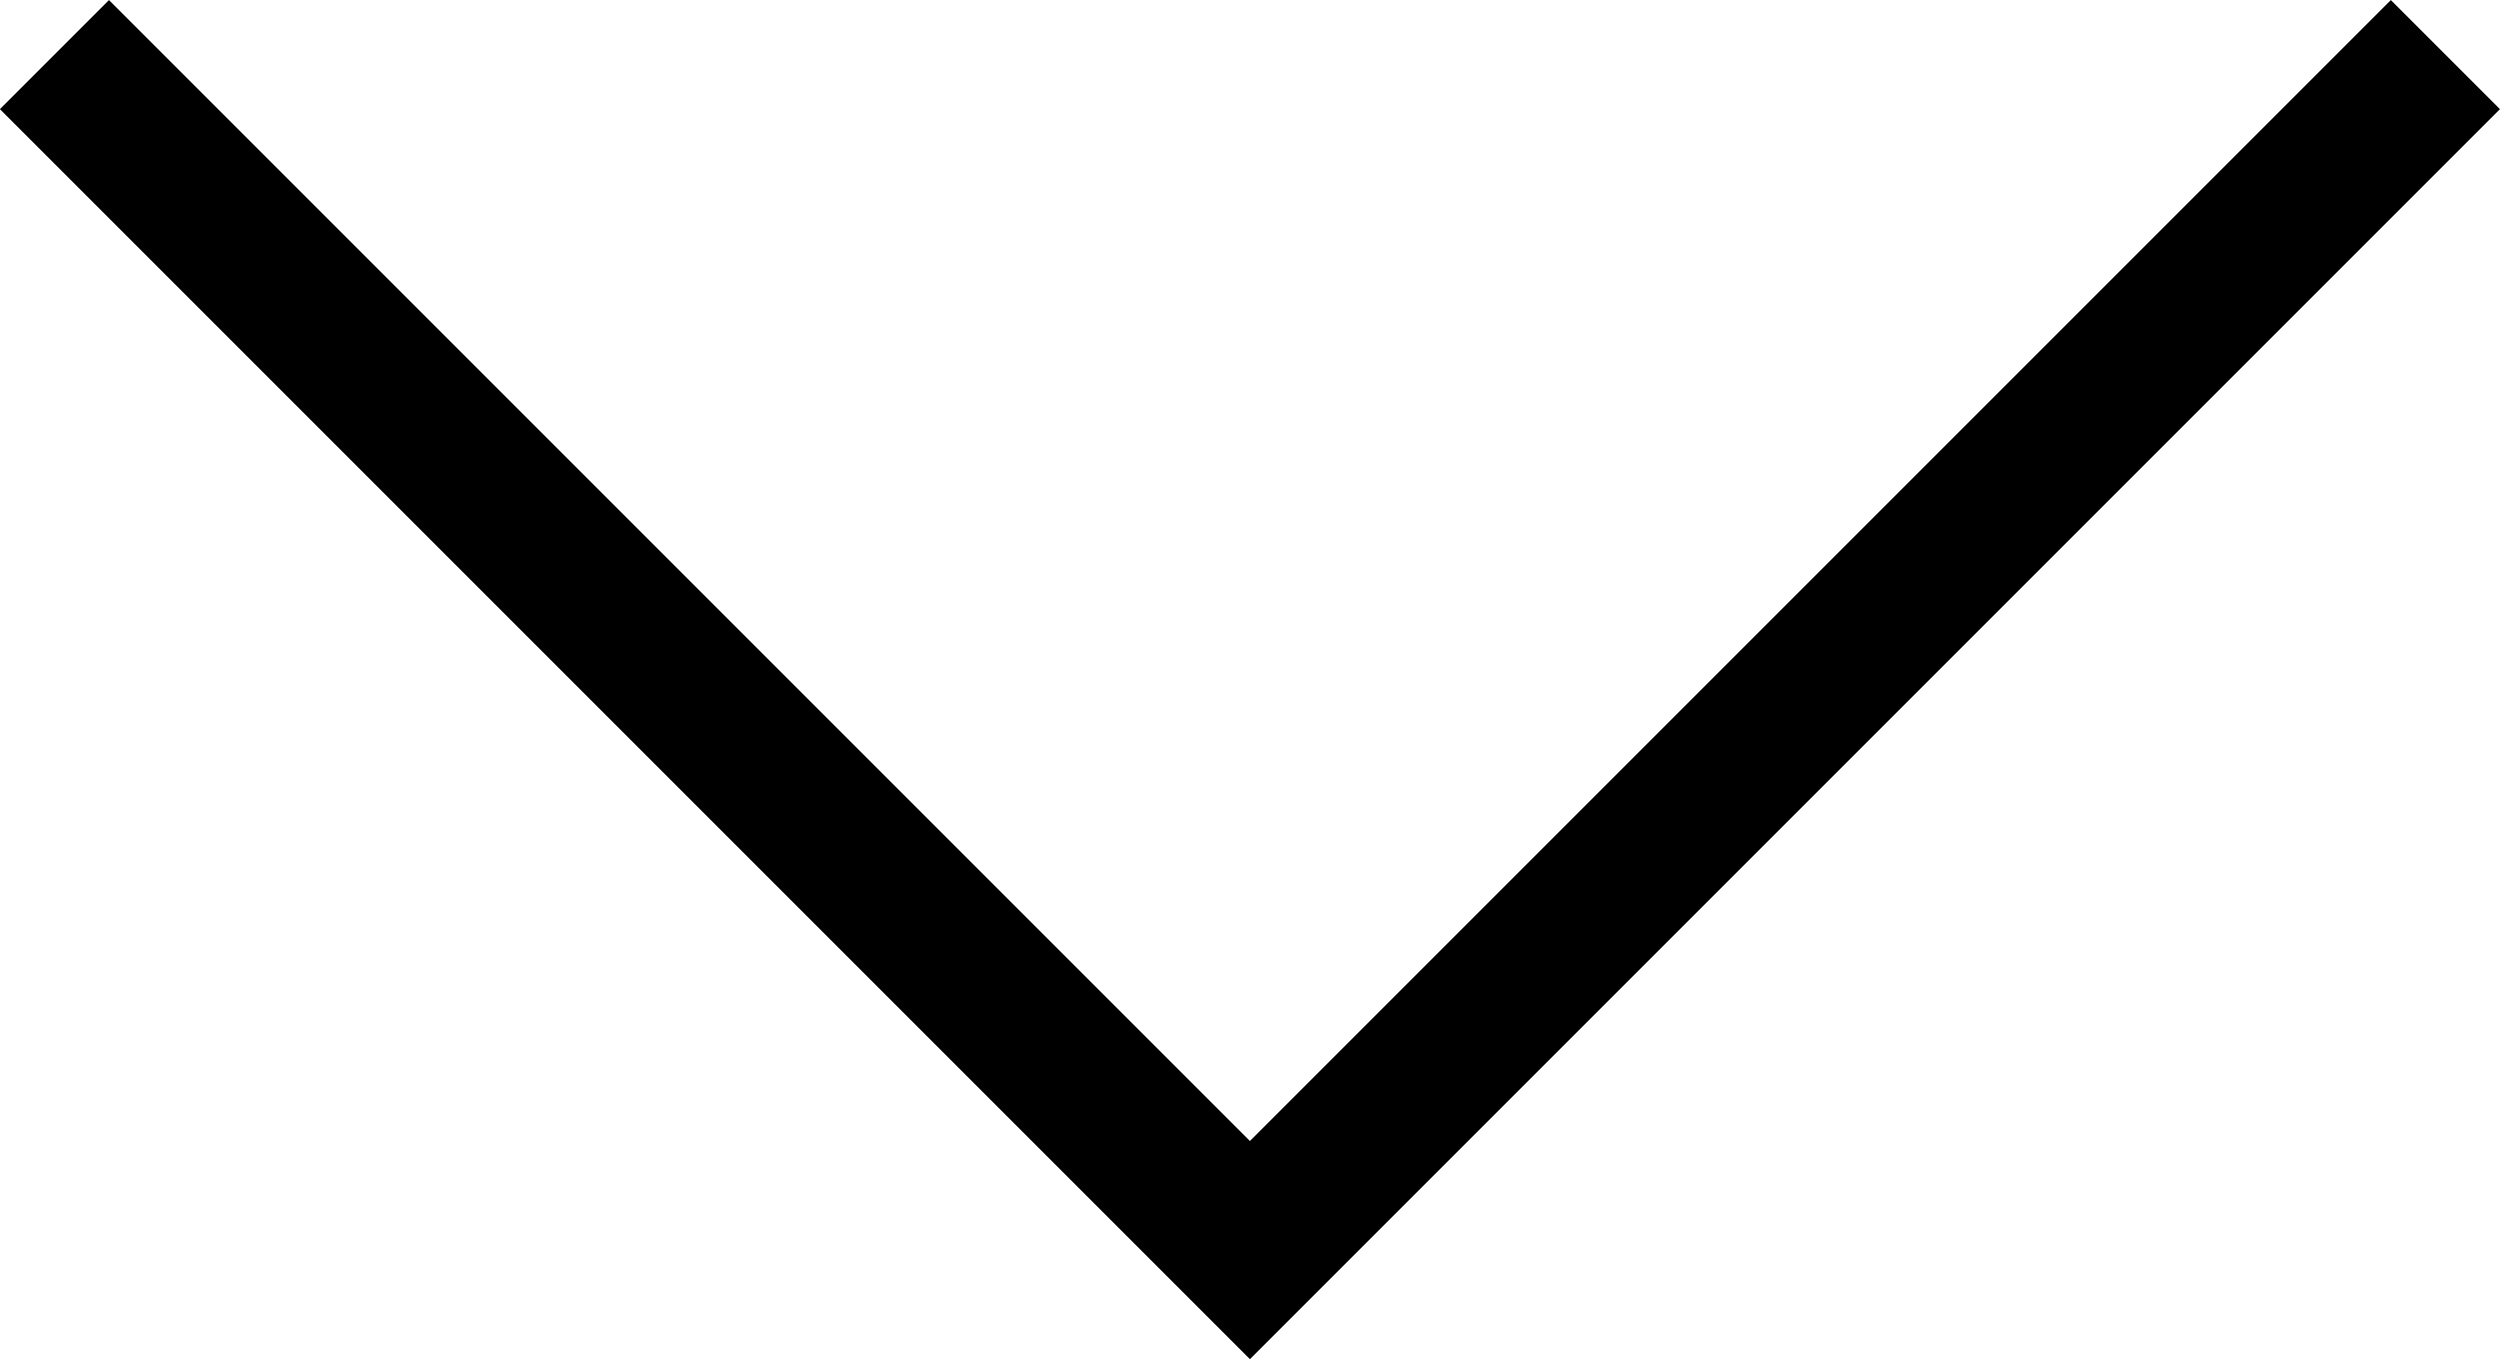
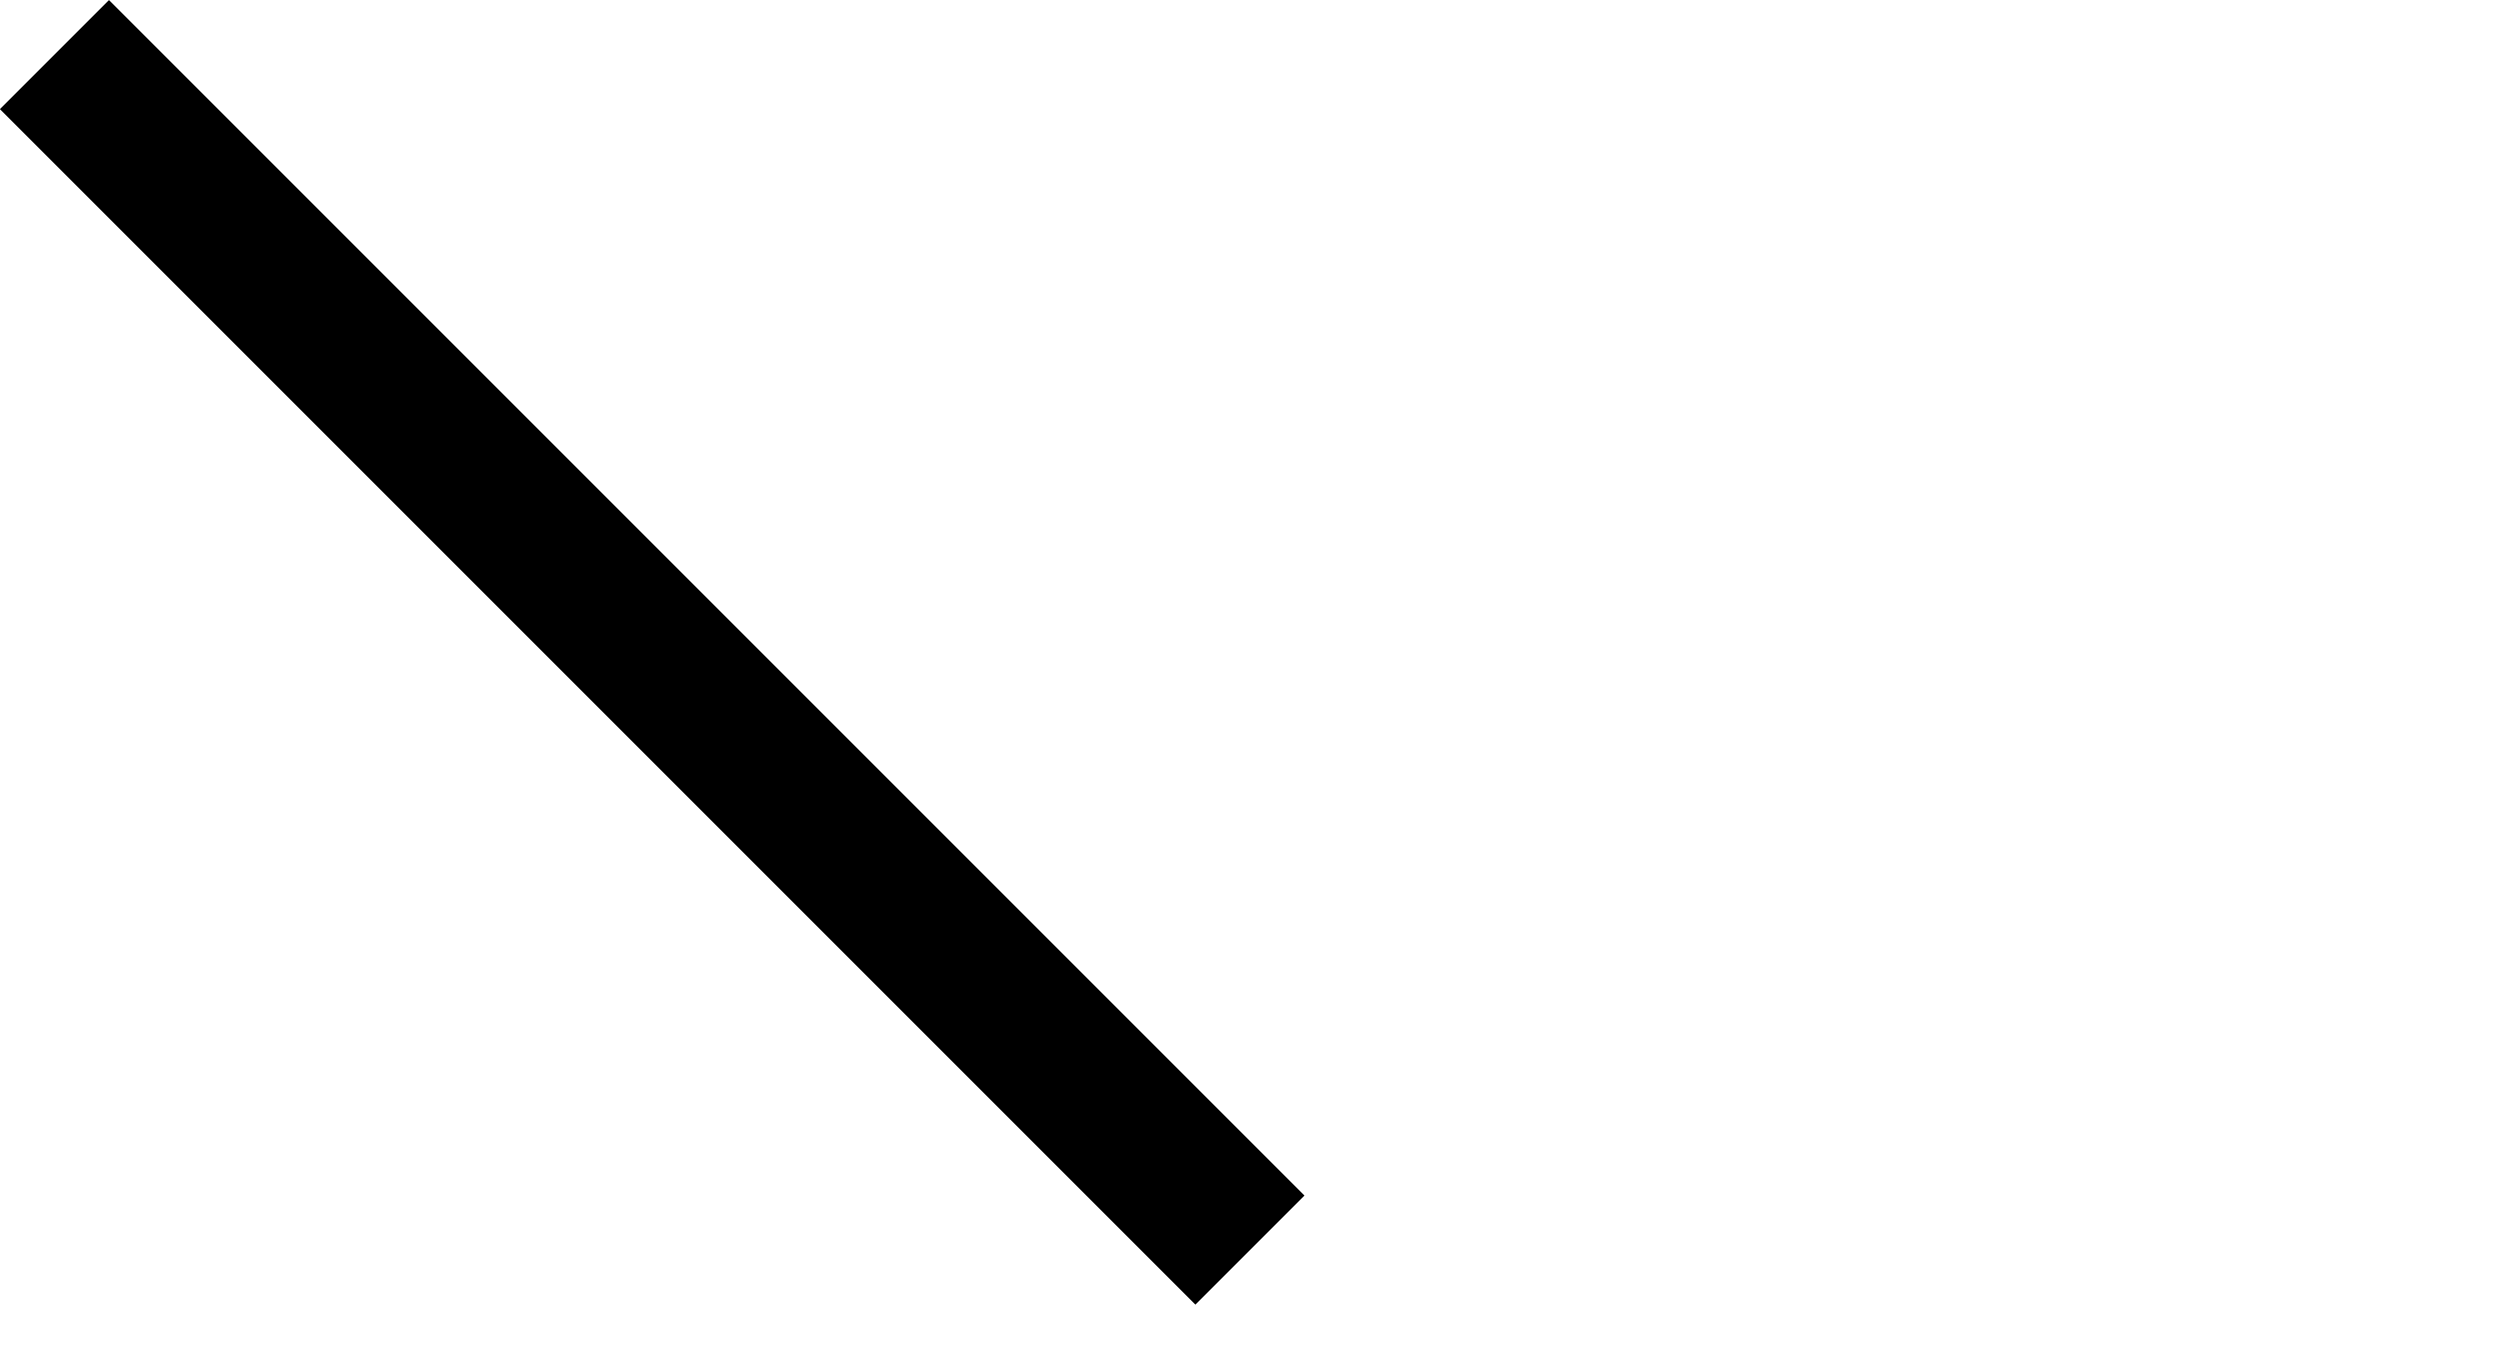
<svg xmlns="http://www.w3.org/2000/svg" width="16.207" height="8.811" viewBox="0 0 16.207 8.811">
-   <path d="M1898.5,138l7.75,7.75L1914,138" transform="translate(-1898.147 -137.646)" fill="none" stroke="#000" stroke-width="1" />
+   <path d="M1898.5,138l7.75,7.75" transform="translate(-1898.147 -137.646)" fill="none" stroke="#000" stroke-width="1" />
</svg>